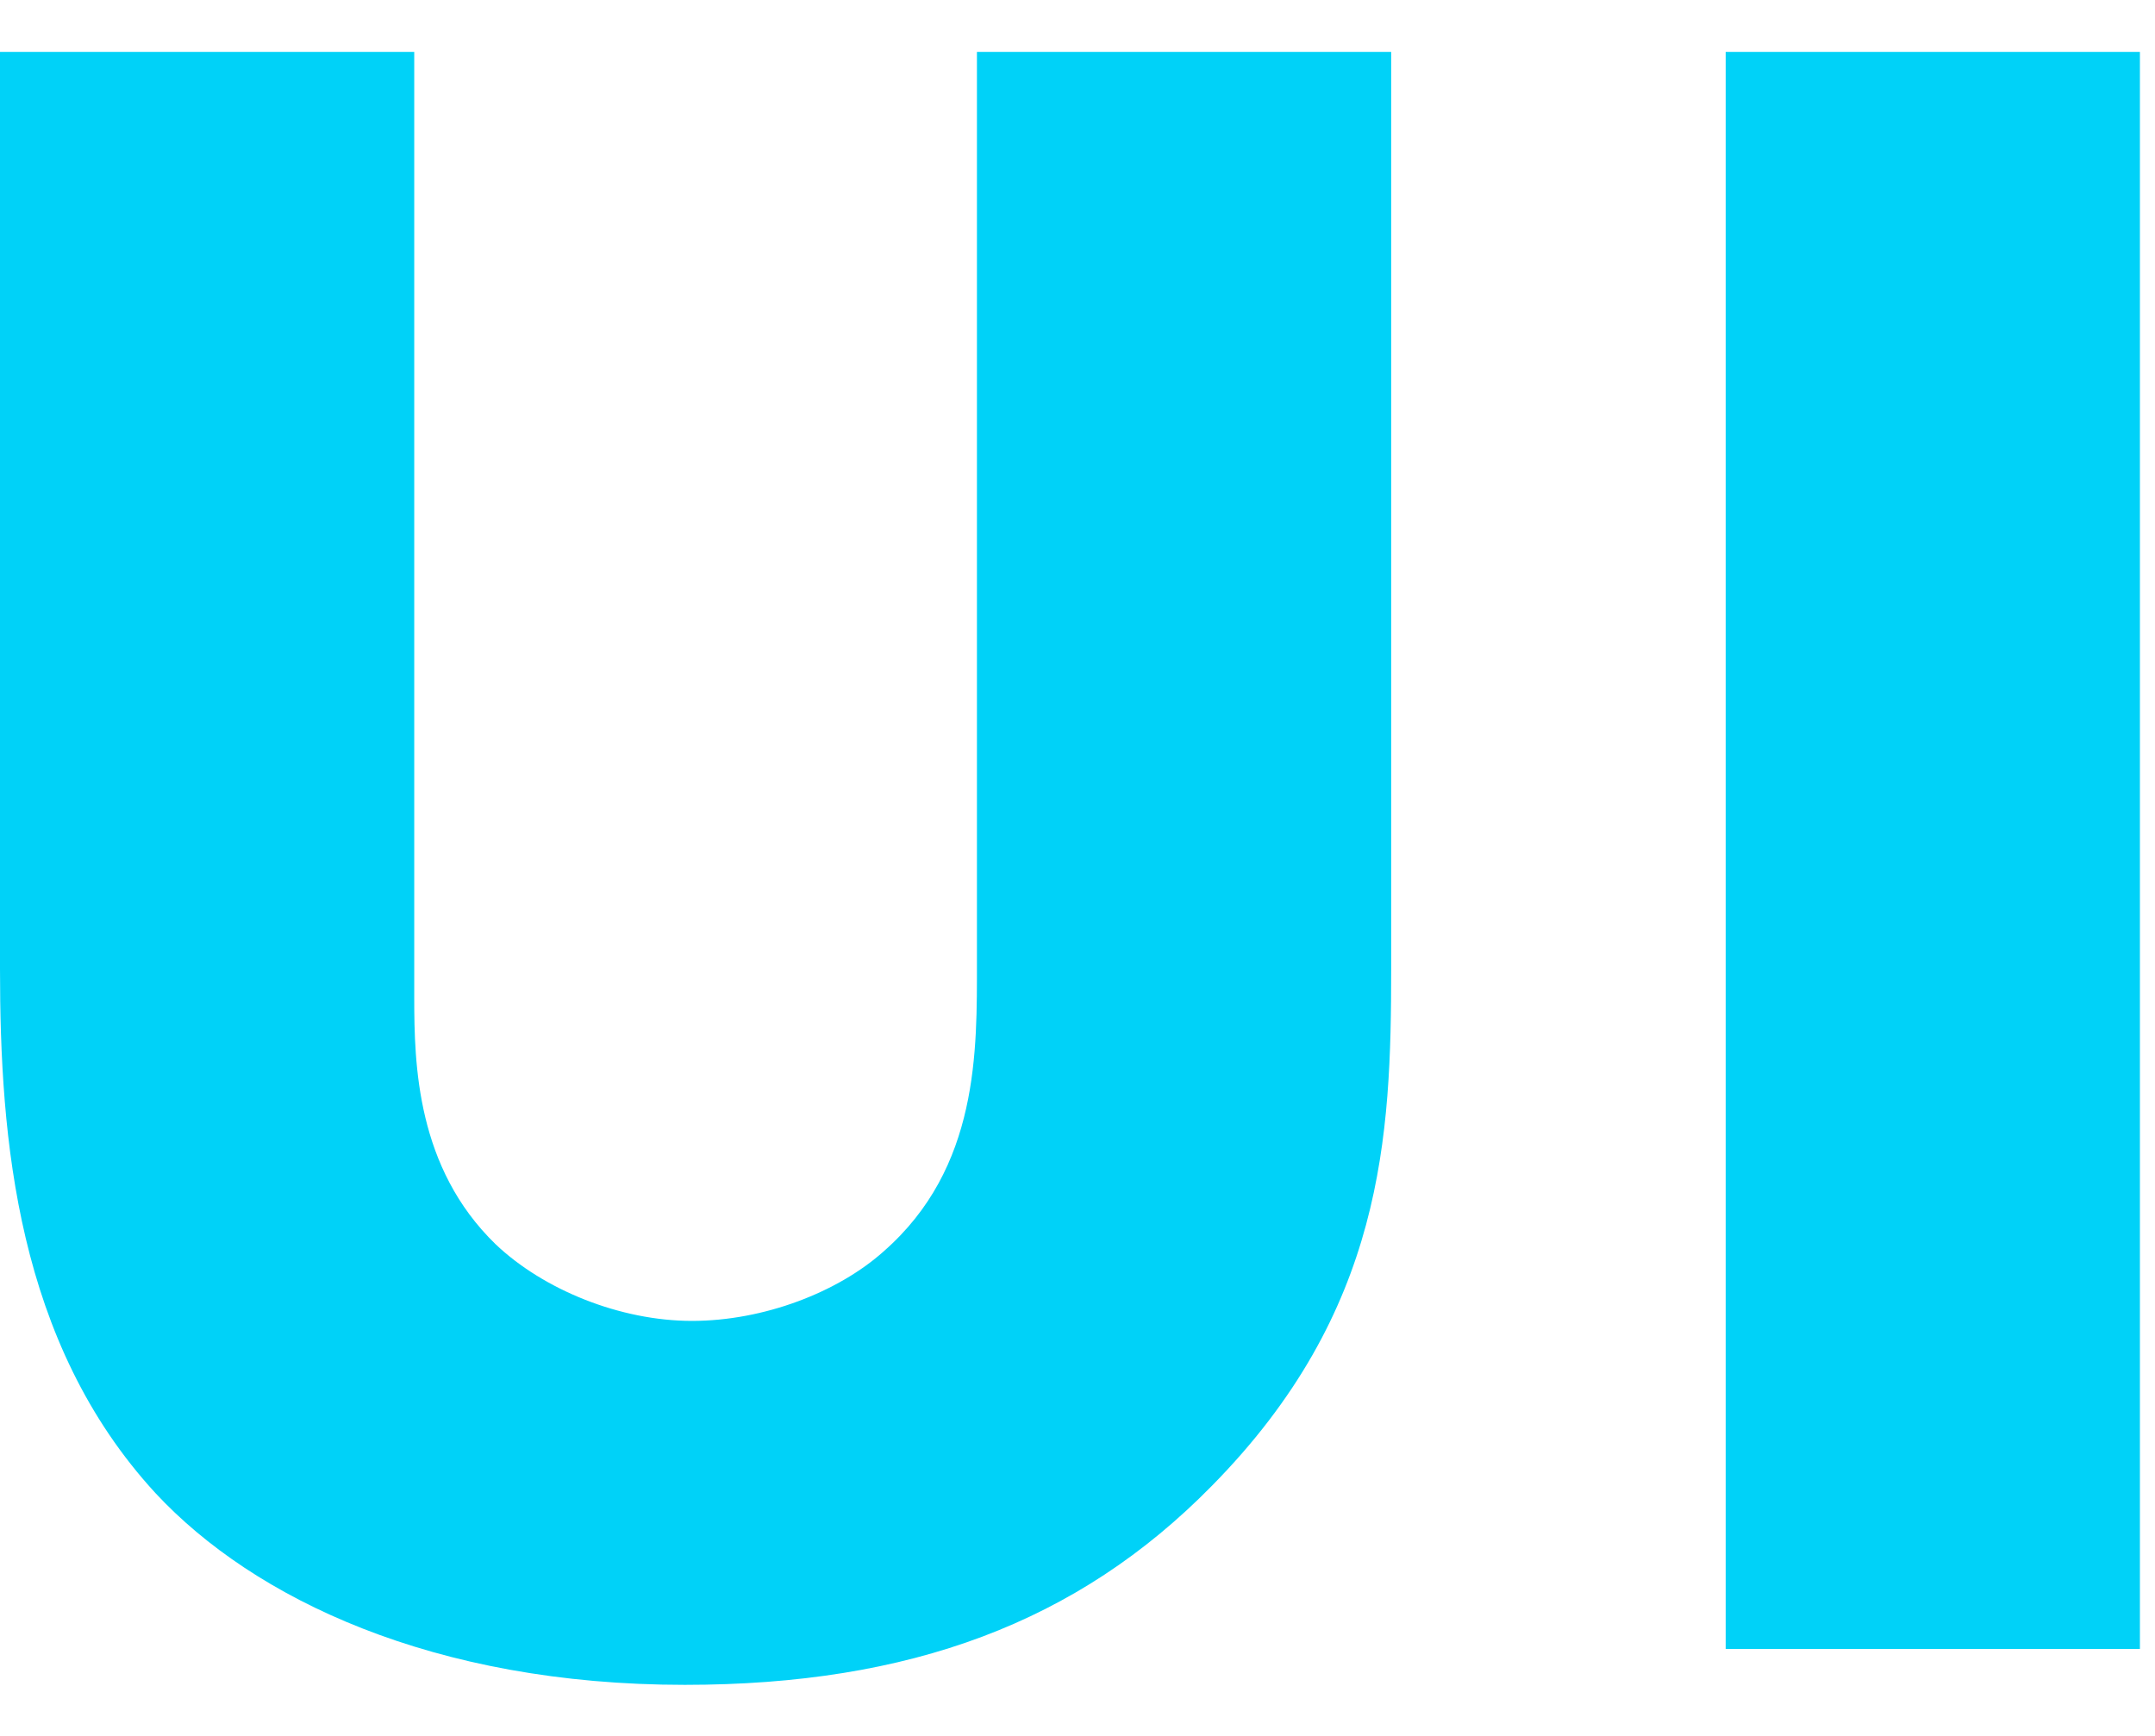
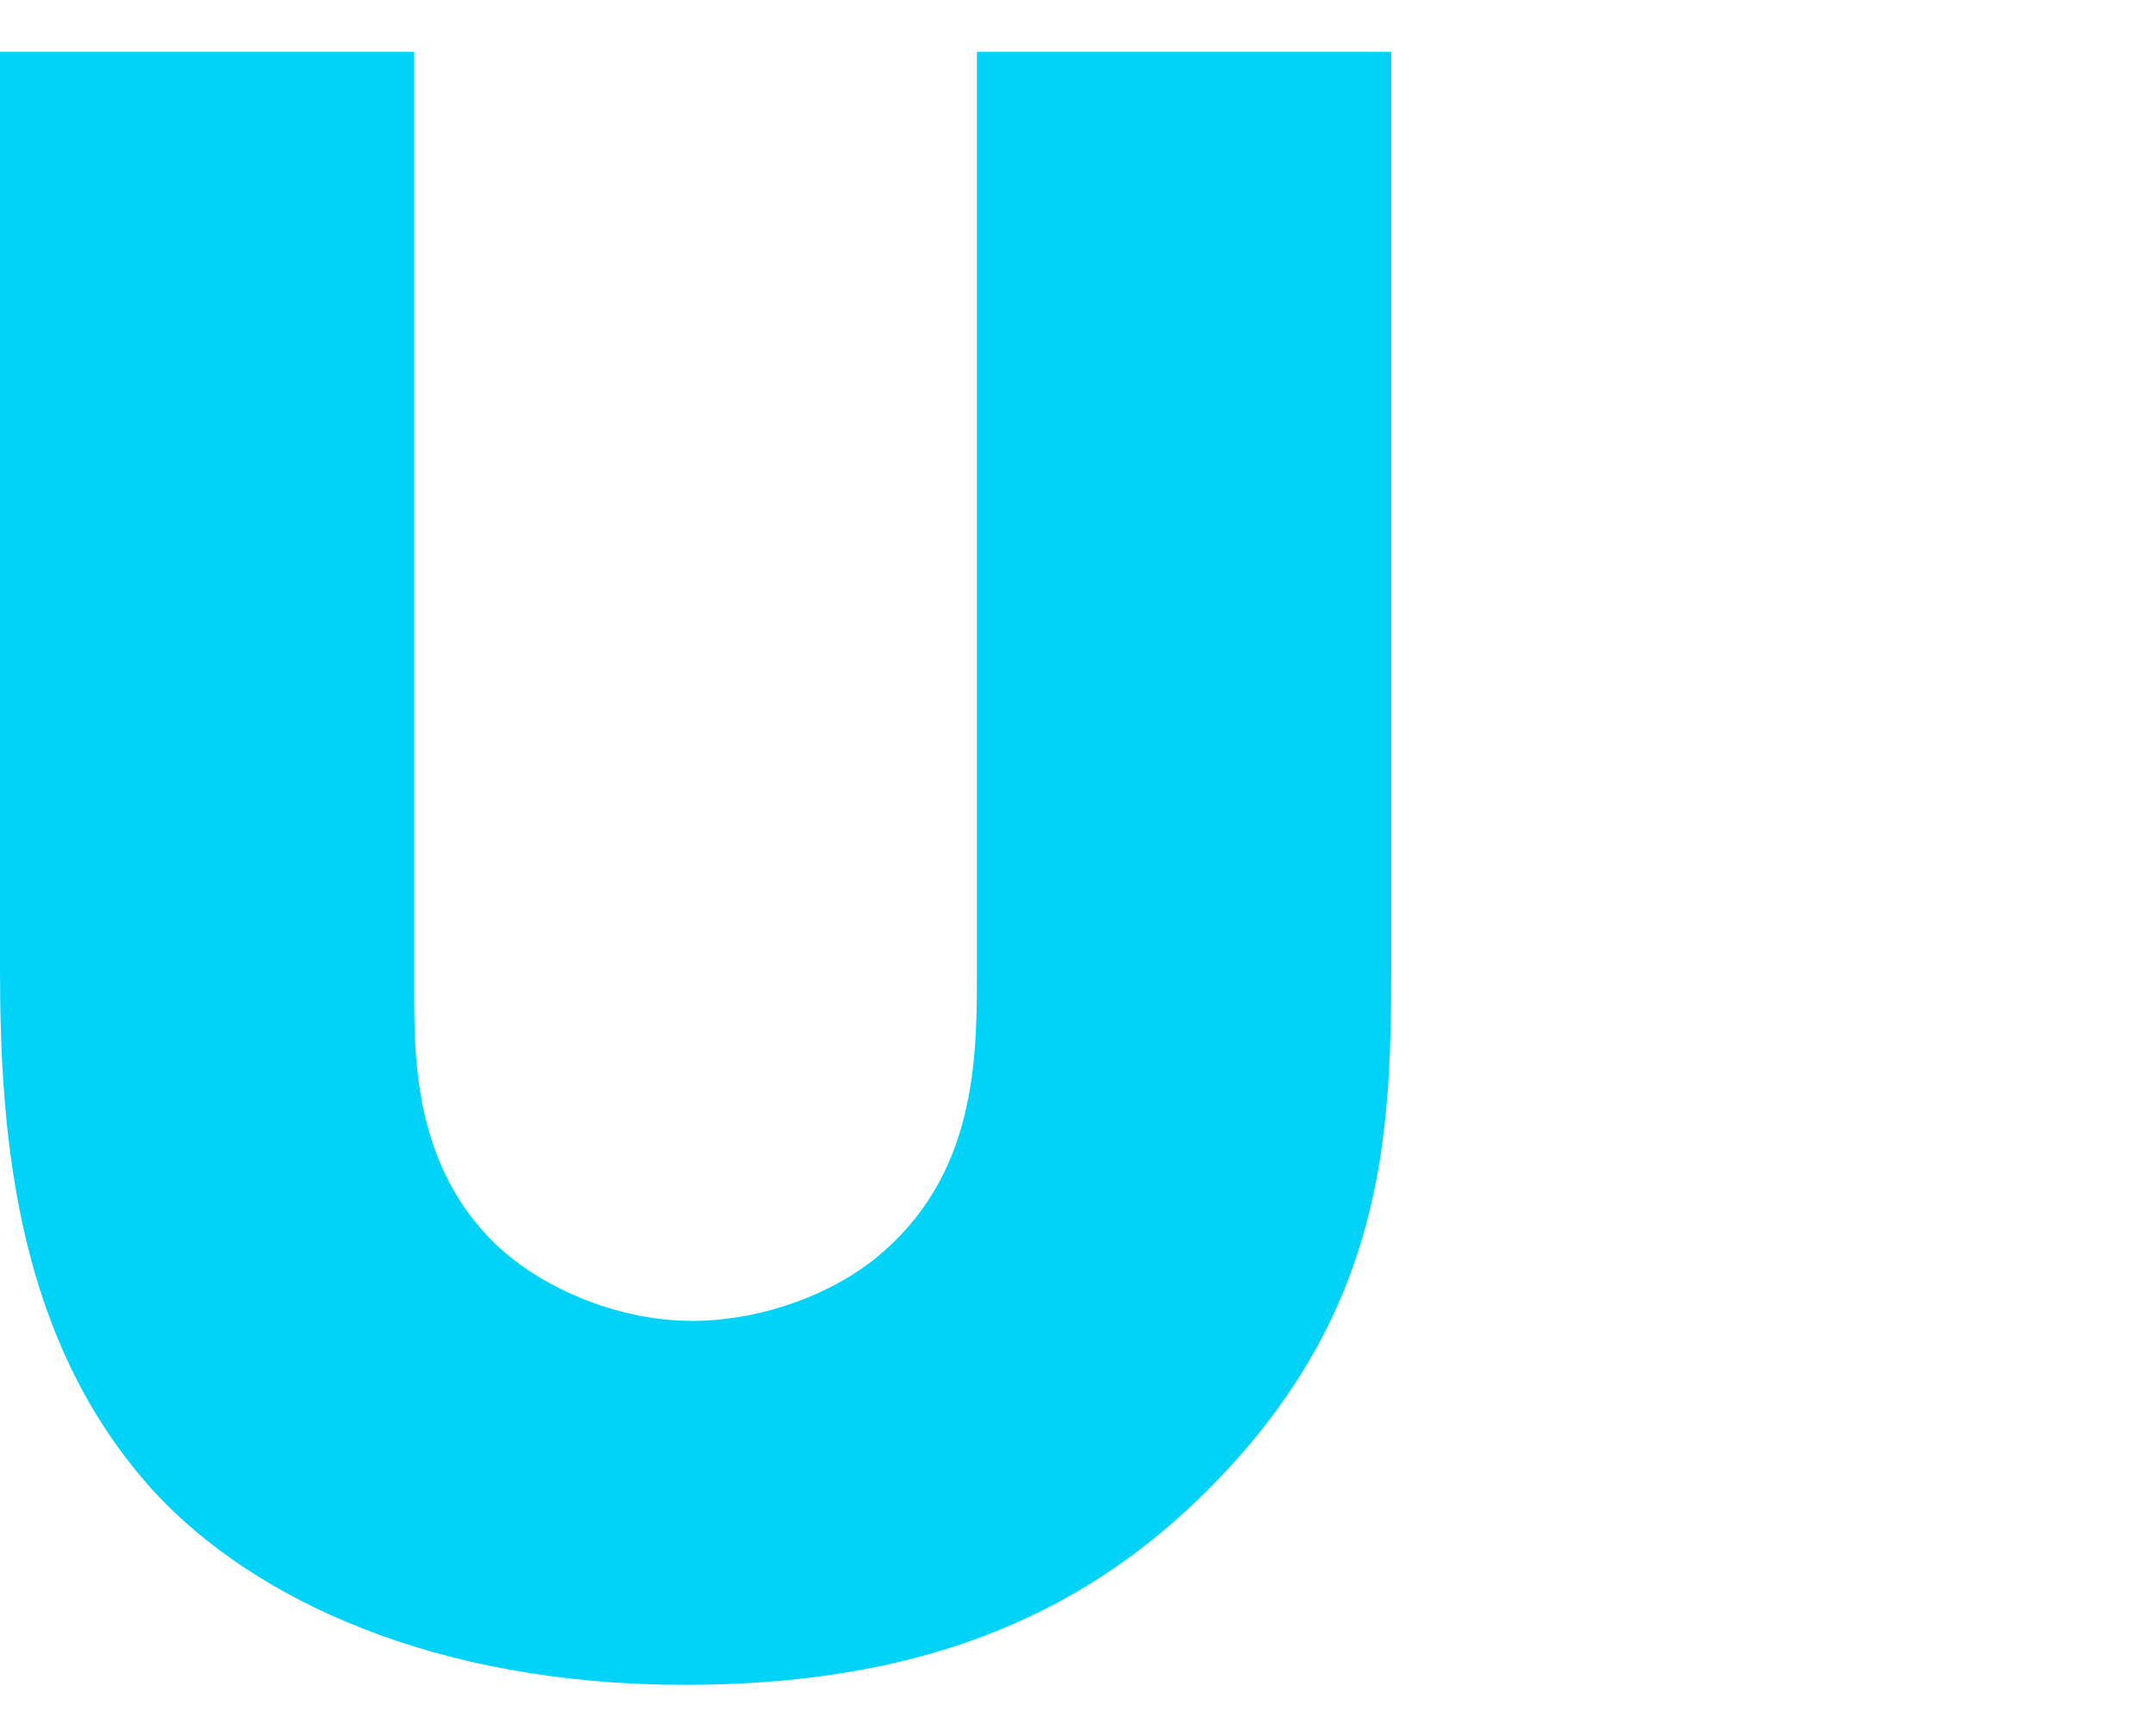
<svg xmlns="http://www.w3.org/2000/svg" width="36" height="29" viewBox="0 0 36 29" fill="none">
  <g id="UI">
    <path d="M0 0.867H6.92V16.667C6.92 17.787 6.96 19.507 8.28 20.787C9.08 21.547 10.36 22.067 11.56 22.067C12.76 22.067 14 21.587 14.76 20.907C16.36 19.507 16.32 17.547 16.32 16.067V0.867H23.24V16.187C23.24 18.987 23.12 21.907 20.24 24.827C18 27.107 15.2 28.147 11.44 28.147C7.24 28.147 4.24 26.707 2.6 24.947C0.28 22.427 0 19.027 0 16.187V0.867Z" fill="#00D2F8" />
-     <path d="M28.828 0.867H35.748V27.547H28.828V0.867Z" fill="#00D2F8" />
  </g>
</svg>